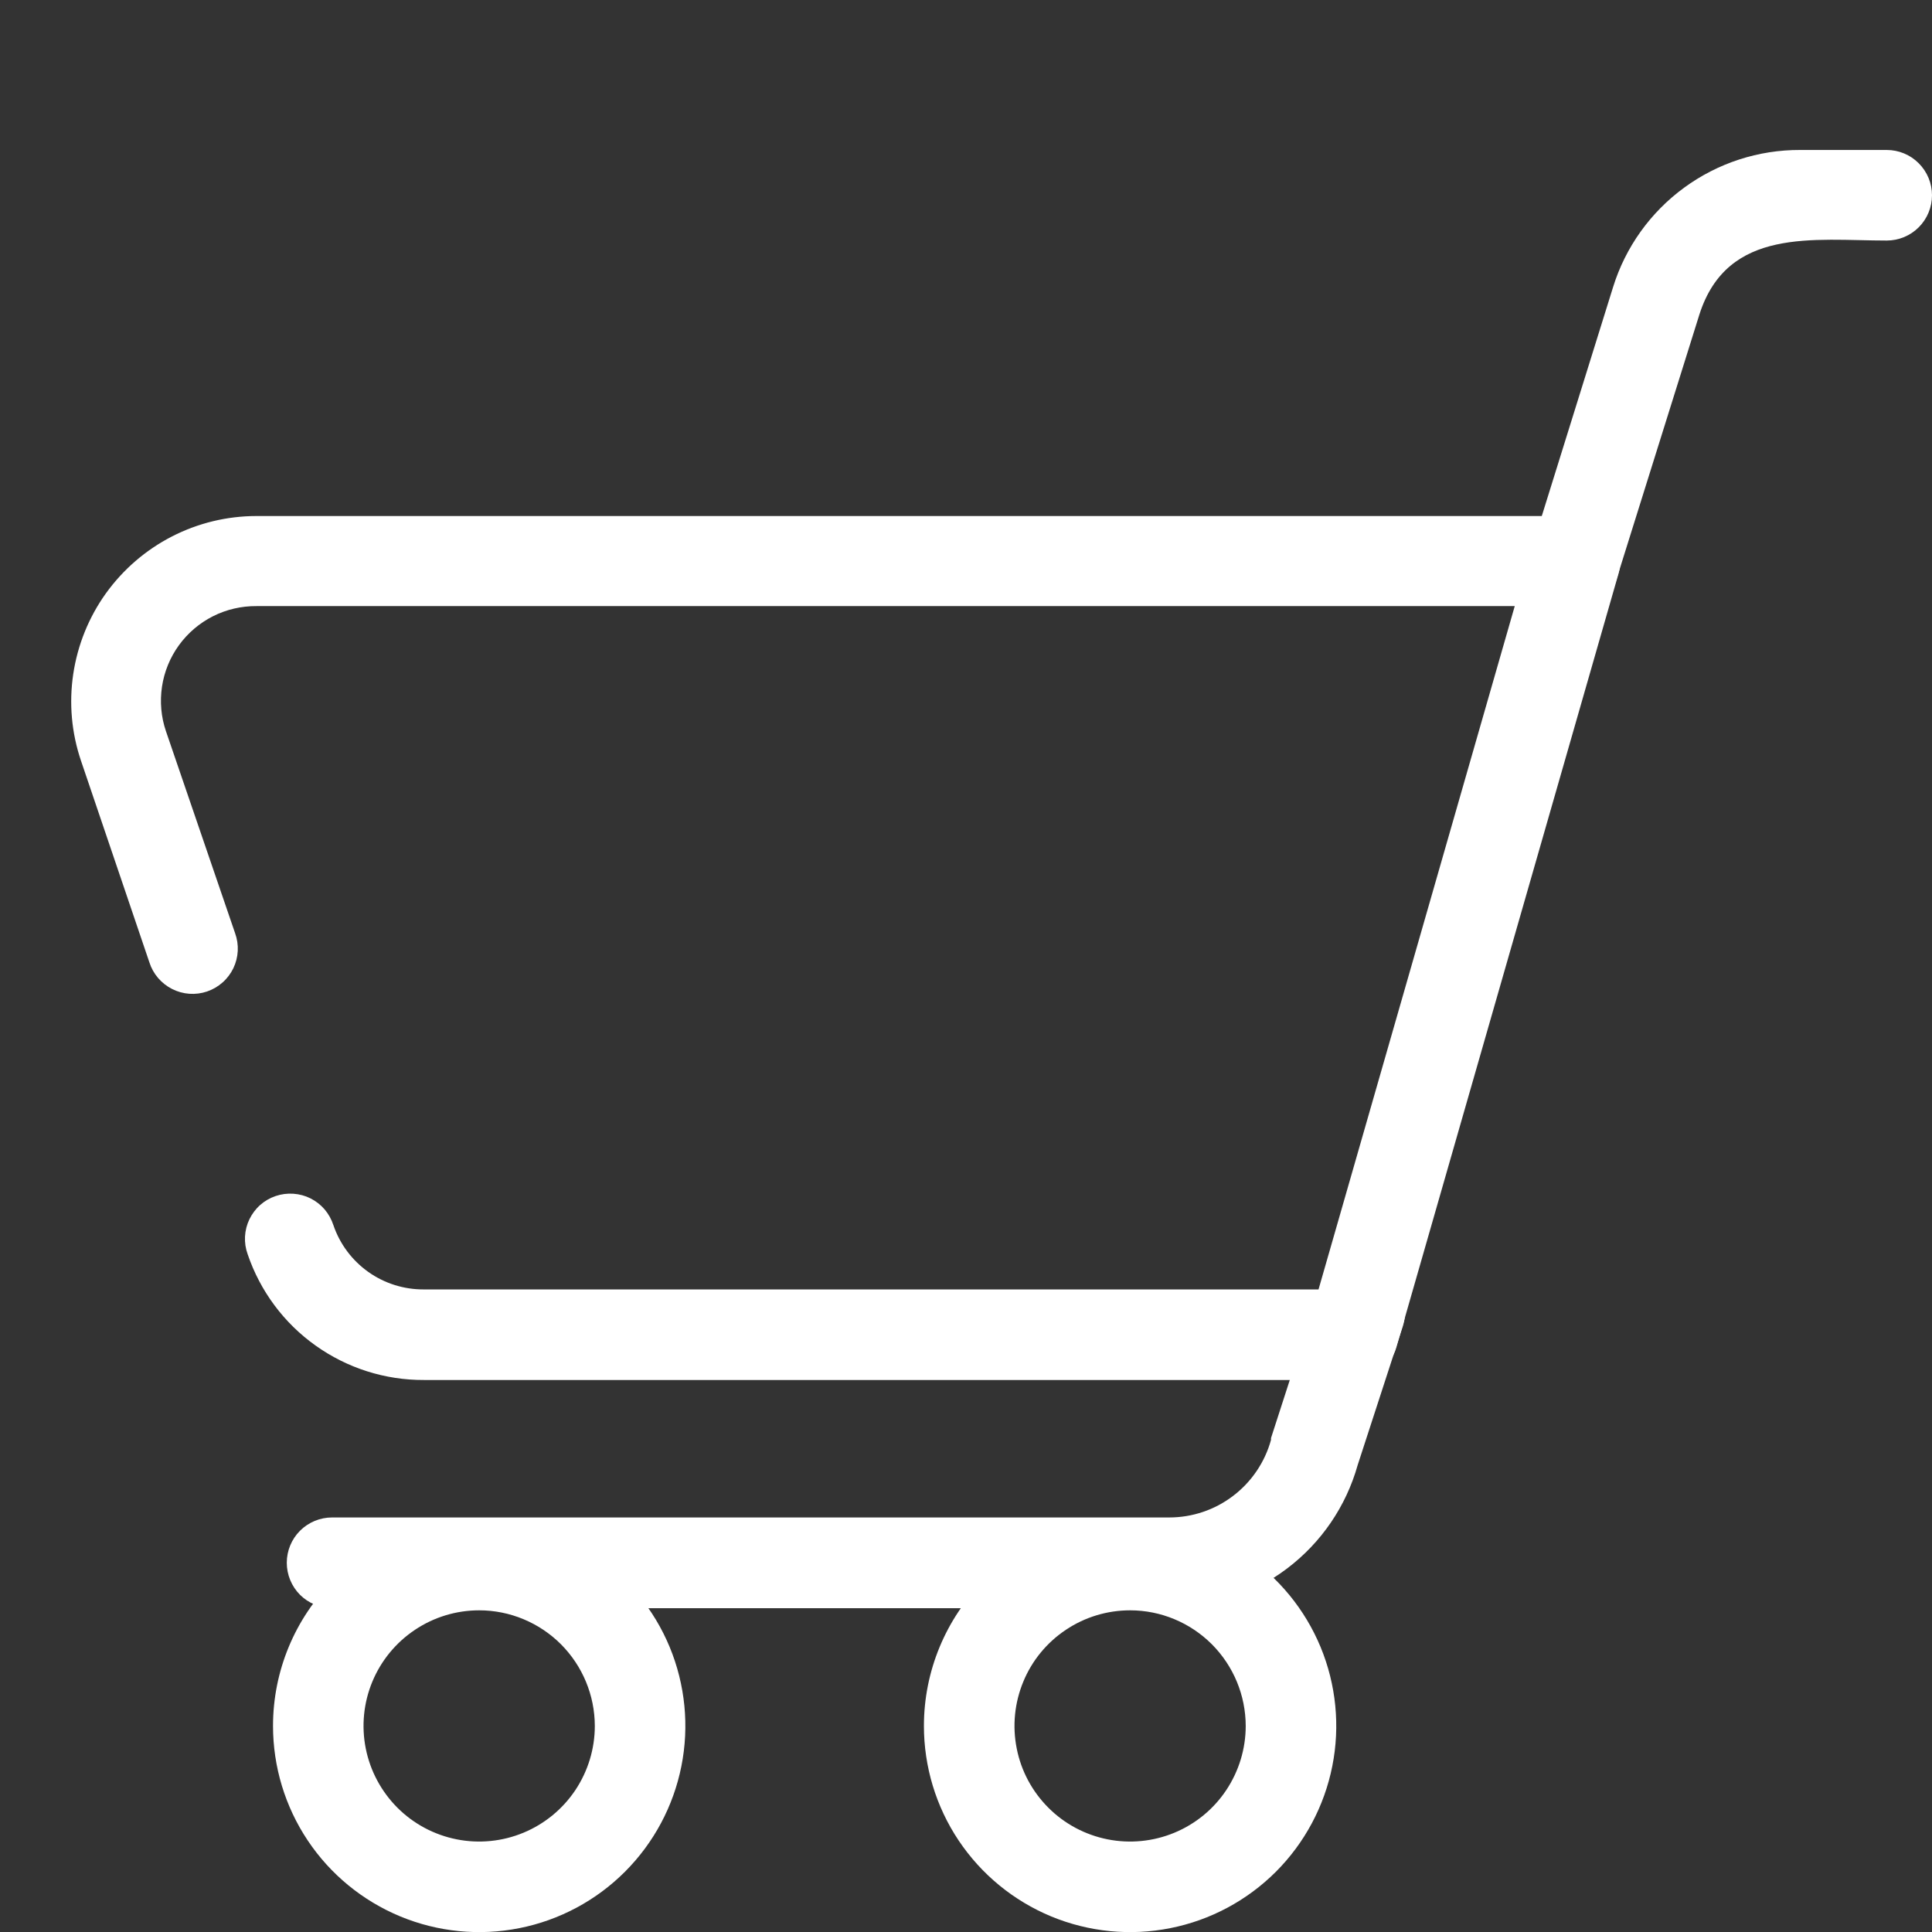
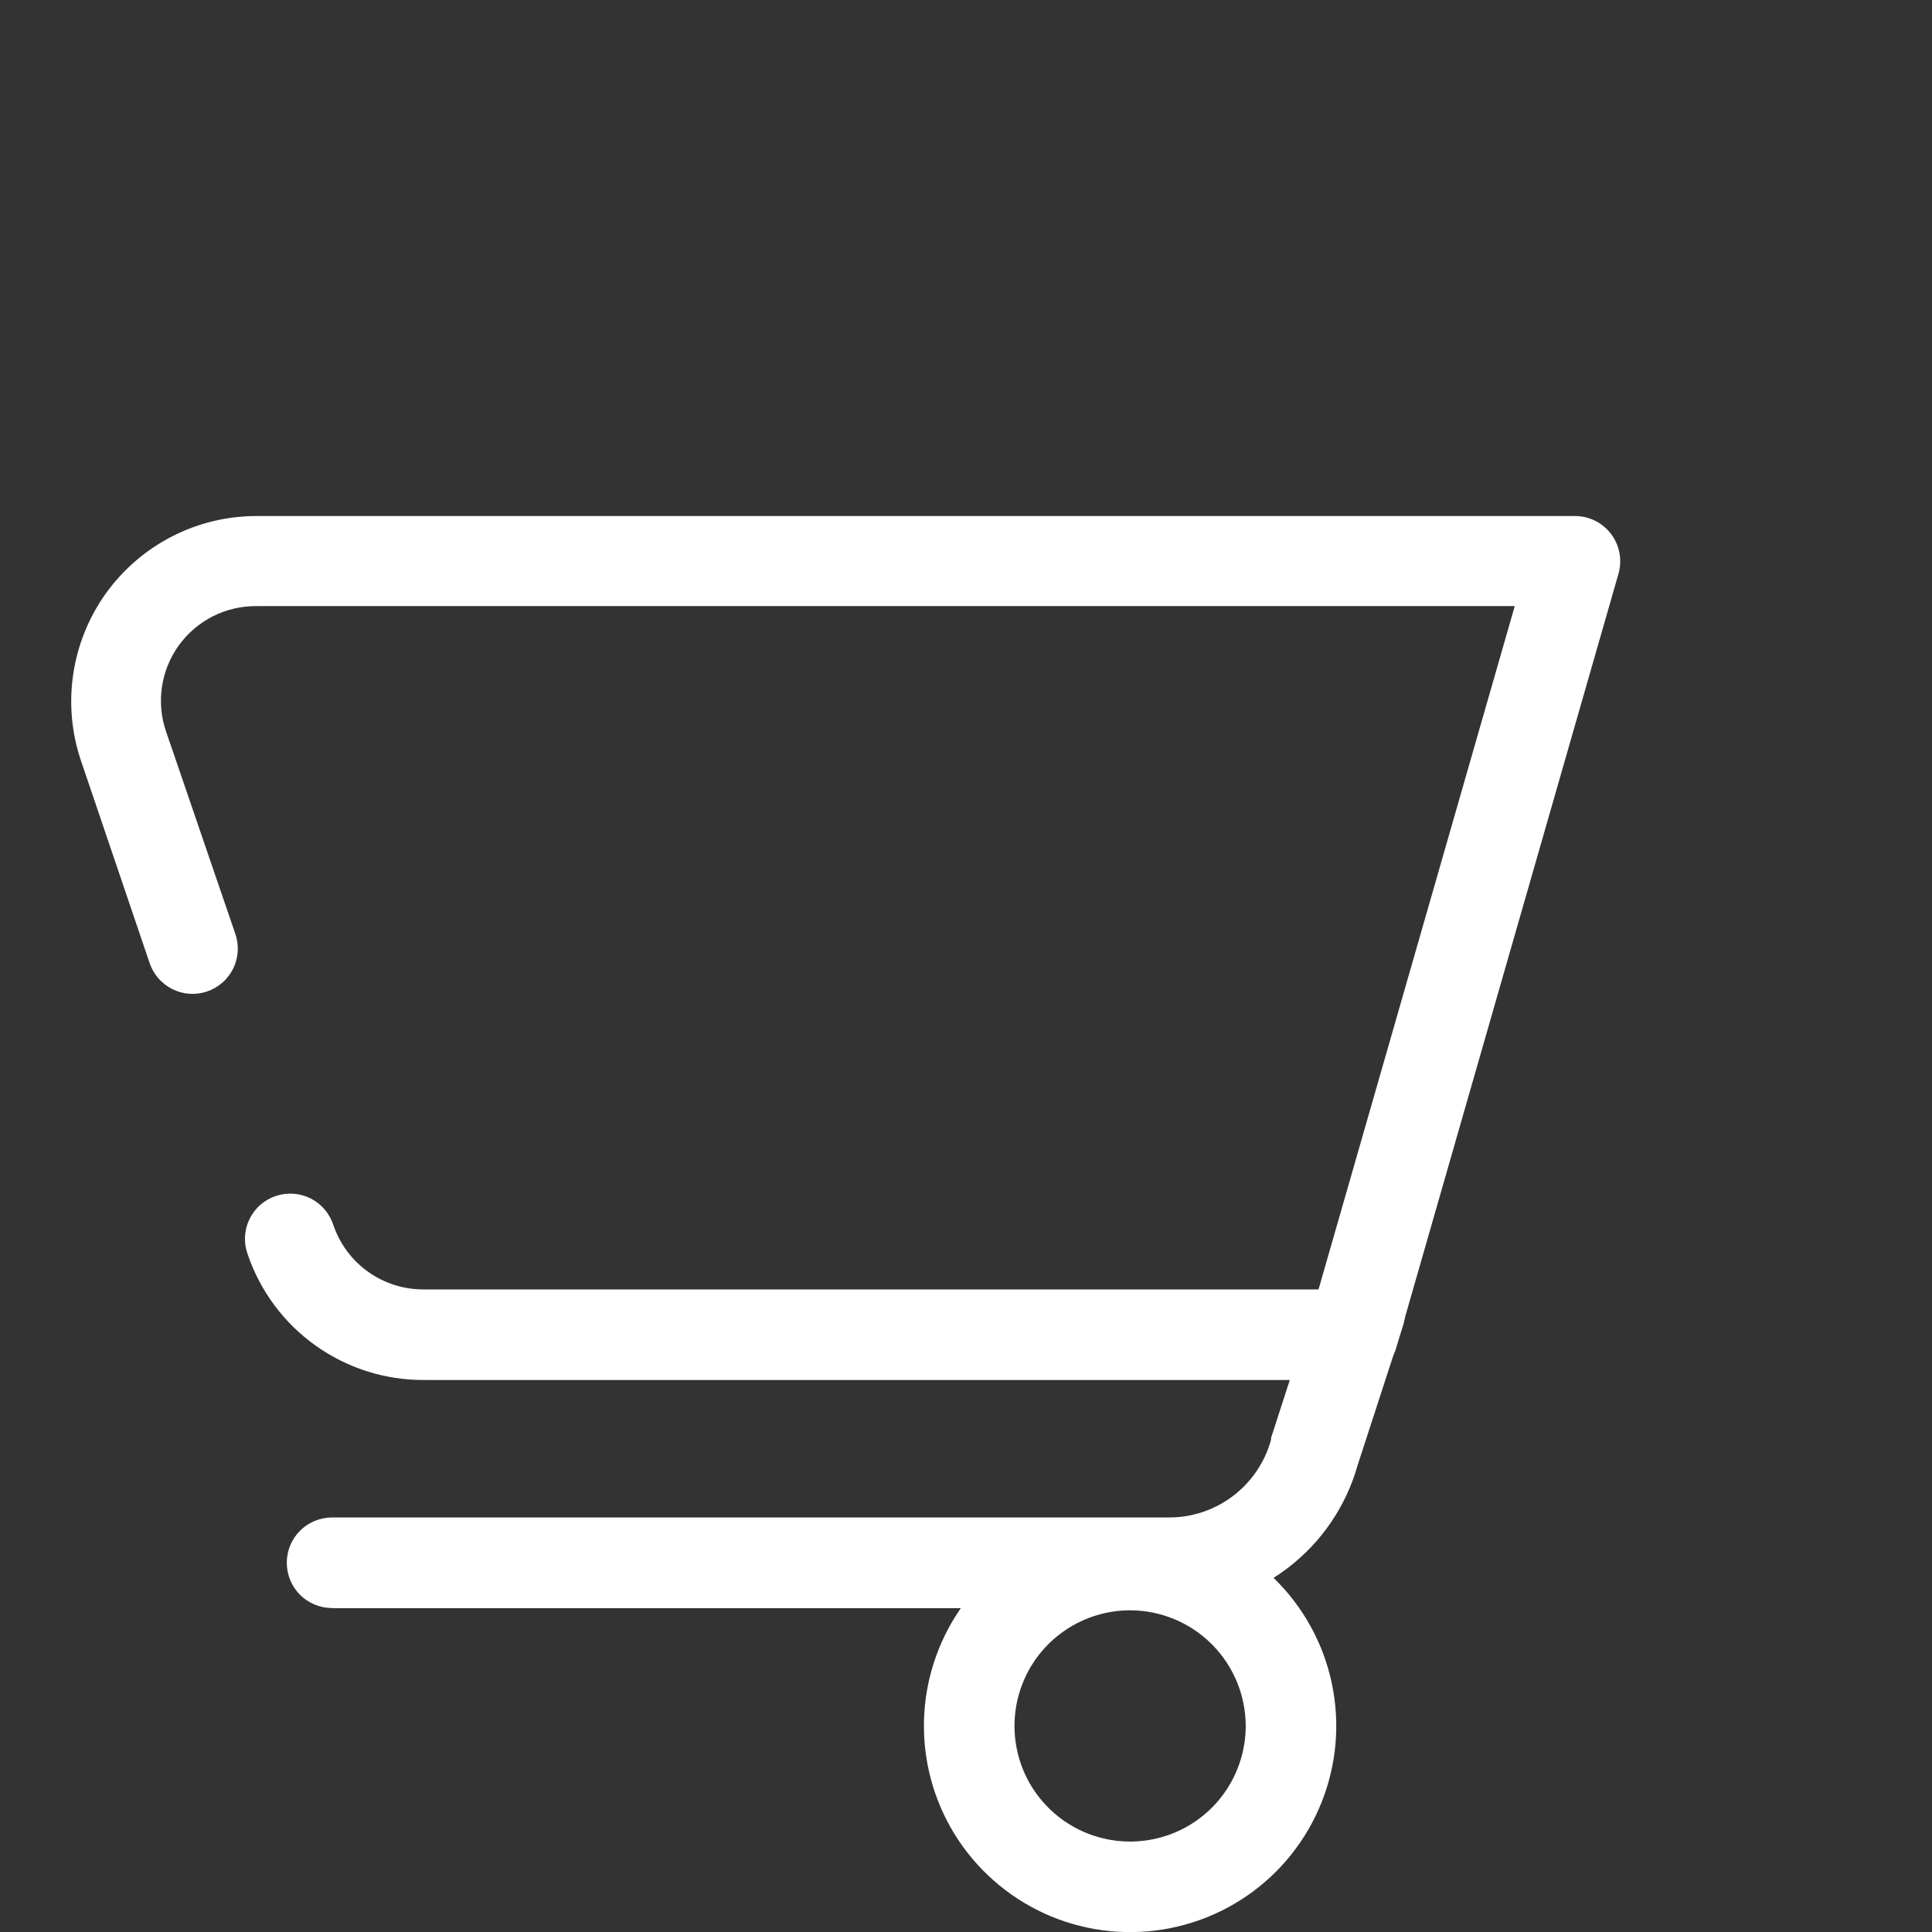
<svg xmlns="http://www.w3.org/2000/svg" width="32" height="32" viewBox="0 0 32 32" fill="none">
  <rect x="0" y="0" width="32" height="32" fill="#333333" stroke="none" />
  <path d="M7.022 22.857H22.409C22.572 22.857 22.73 22.804 22.86 22.706C22.99 22.608 23.084 22.471 23.129 22.314L26.807 9.504C26.839 9.393 26.845 9.275 26.823 9.16C26.802 9.046 26.755 8.938 26.685 8.845C26.614 8.752 26.524 8.677 26.42 8.625C26.315 8.573 26.201 8.547 26.084 8.547H4.249C3.761 8.547 3.281 8.663 2.847 8.886C2.413 9.109 2.039 9.432 1.754 9.828C1.47 10.224 1.285 10.683 1.213 11.165C1.141 11.647 1.185 12.14 1.342 12.602L2.474 15.939C2.504 16.034 2.553 16.122 2.618 16.198C2.683 16.274 2.762 16.336 2.851 16.381C2.94 16.426 3.037 16.453 3.136 16.46C3.236 16.467 3.336 16.454 3.43 16.422C3.524 16.39 3.611 16.339 3.686 16.273C3.761 16.207 3.821 16.127 3.865 16.037C3.908 15.947 3.933 15.849 3.938 15.75C3.943 15.65 3.928 15.551 3.894 15.457L2.749 12.112C2.668 11.875 2.646 11.622 2.683 11.374C2.72 11.126 2.816 10.891 2.963 10.688C3.11 10.485 3.304 10.32 3.527 10.207C3.751 10.094 3.999 10.037 4.249 10.039H25.089L21.839 21.357H7.022C6.691 21.359 6.369 21.258 6.1 21.067C5.83 20.875 5.628 20.604 5.522 20.292C5.491 20.197 5.442 20.109 5.378 20.033C5.313 19.957 5.234 19.895 5.145 19.85C5.056 19.805 4.959 19.779 4.859 19.772C4.76 19.765 4.66 19.778 4.566 19.81C4.471 19.842 4.384 19.892 4.31 19.958C4.235 20.024 4.175 20.105 4.131 20.195C4.088 20.284 4.063 20.382 4.058 20.482C4.053 20.581 4.068 20.681 4.102 20.774C4.309 21.384 4.702 21.913 5.226 22.286C5.75 22.66 6.378 22.86 7.022 22.857Z" fill="white" />
  <path d="M18.718 26.672C18.339 26.672 17.969 26.784 17.654 26.995C17.339 27.205 17.093 27.504 16.949 27.854C16.804 28.204 16.766 28.589 16.84 28.96C16.913 29.332 17.096 29.673 17.364 29.941C17.631 30.209 17.973 30.391 18.344 30.465C18.716 30.539 19.101 30.501 19.451 30.356C19.801 30.211 20.1 29.966 20.31 29.651C20.52 29.336 20.633 28.966 20.633 28.587C20.632 28.079 20.43 27.593 20.071 27.233C19.712 26.875 19.226 26.672 18.718 26.672ZM18.718 25.172C19.393 25.172 20.053 25.372 20.615 25.747C21.177 26.123 21.614 26.656 21.873 27.28C22.131 27.904 22.199 28.591 22.067 29.253C21.935 29.916 21.61 30.524 21.133 31.002C20.655 31.479 20.047 31.805 19.384 31.936C18.722 32.068 18.035 32 17.411 31.742C16.787 31.483 16.254 31.046 15.878 30.484C15.503 29.923 15.303 29.262 15.303 28.587C15.303 27.681 15.663 26.812 16.303 26.172C16.944 25.532 17.812 25.172 18.718 25.172Z" fill="white" />
-   <path d="M7.937 26.672C7.558 26.672 7.188 26.784 6.873 26.995C6.558 27.205 6.312 27.504 6.167 27.854C6.022 28.204 5.984 28.589 6.058 28.96C6.132 29.332 6.315 29.673 6.582 29.941C6.85 30.209 7.191 30.391 7.563 30.465C7.934 30.539 8.319 30.501 8.669 30.356C9.019 30.211 9.318 29.966 9.529 29.651C9.739 29.336 9.852 28.966 9.852 28.587C9.851 28.079 9.649 27.593 9.29 27.233C8.931 26.875 8.444 26.672 7.937 26.672ZM7.937 25.172C8.612 25.172 9.272 25.372 9.834 25.747C10.395 26.123 10.833 26.656 11.092 27.28C11.35 27.904 11.418 28.591 11.286 29.253C11.154 29.916 10.829 30.524 10.351 31.002C9.874 31.479 9.265 31.805 8.603 31.936C7.94 32.068 7.254 32 6.63 31.742C6.006 31.483 5.472 31.046 5.097 30.484C4.722 29.923 4.522 29.262 4.522 28.587C4.522 27.681 4.881 26.812 5.522 26.172C6.162 25.532 7.031 25.172 7.937 25.172Z" fill="white" />
  <path d="M5.5 26.637H19.36C20.068 26.636 20.757 26.405 21.321 25.977C21.886 25.549 22.295 24.949 22.487 24.267L23.237 21.962C23.298 21.771 23.282 21.564 23.191 21.387C23.099 21.209 22.941 21.074 22.751 21.013C22.561 20.952 22.354 20.968 22.176 21.059C21.998 21.151 21.863 21.309 21.802 21.499L21.052 23.819V23.849C20.95 24.218 20.73 24.544 20.425 24.776C20.12 25.009 19.748 25.134 19.365 25.134H5.5C5.301 25.134 5.11 25.213 4.969 25.354C4.829 25.494 4.75 25.685 4.75 25.884C4.75 26.083 4.829 26.274 4.969 26.415C5.11 26.555 5.301 26.634 5.5 26.634V26.637Z" fill="white" />
-   <path d="M26.04 10.199C26.199 10.198 26.353 10.146 26.481 10.052C26.609 9.957 26.703 9.824 26.75 9.672L28.148 5.207C28.615 3.754 30.045 3.984 31.25 3.984C31.449 3.984 31.64 3.905 31.78 3.765C31.921 3.624 32 3.433 32 3.234C32 3.035 31.921 2.845 31.78 2.704C31.64 2.563 31.449 2.484 31.25 2.484H29.817C29.126 2.481 28.452 2.7 27.894 3.109C27.336 3.517 26.923 4.094 26.718 4.754L25.325 9.227C25.29 9.339 25.282 9.458 25.302 9.574C25.321 9.689 25.367 9.799 25.437 9.894C25.506 9.988 25.597 10.065 25.702 10.118C25.807 10.171 25.923 10.199 26.04 10.199Z" fill="white" />
</svg>